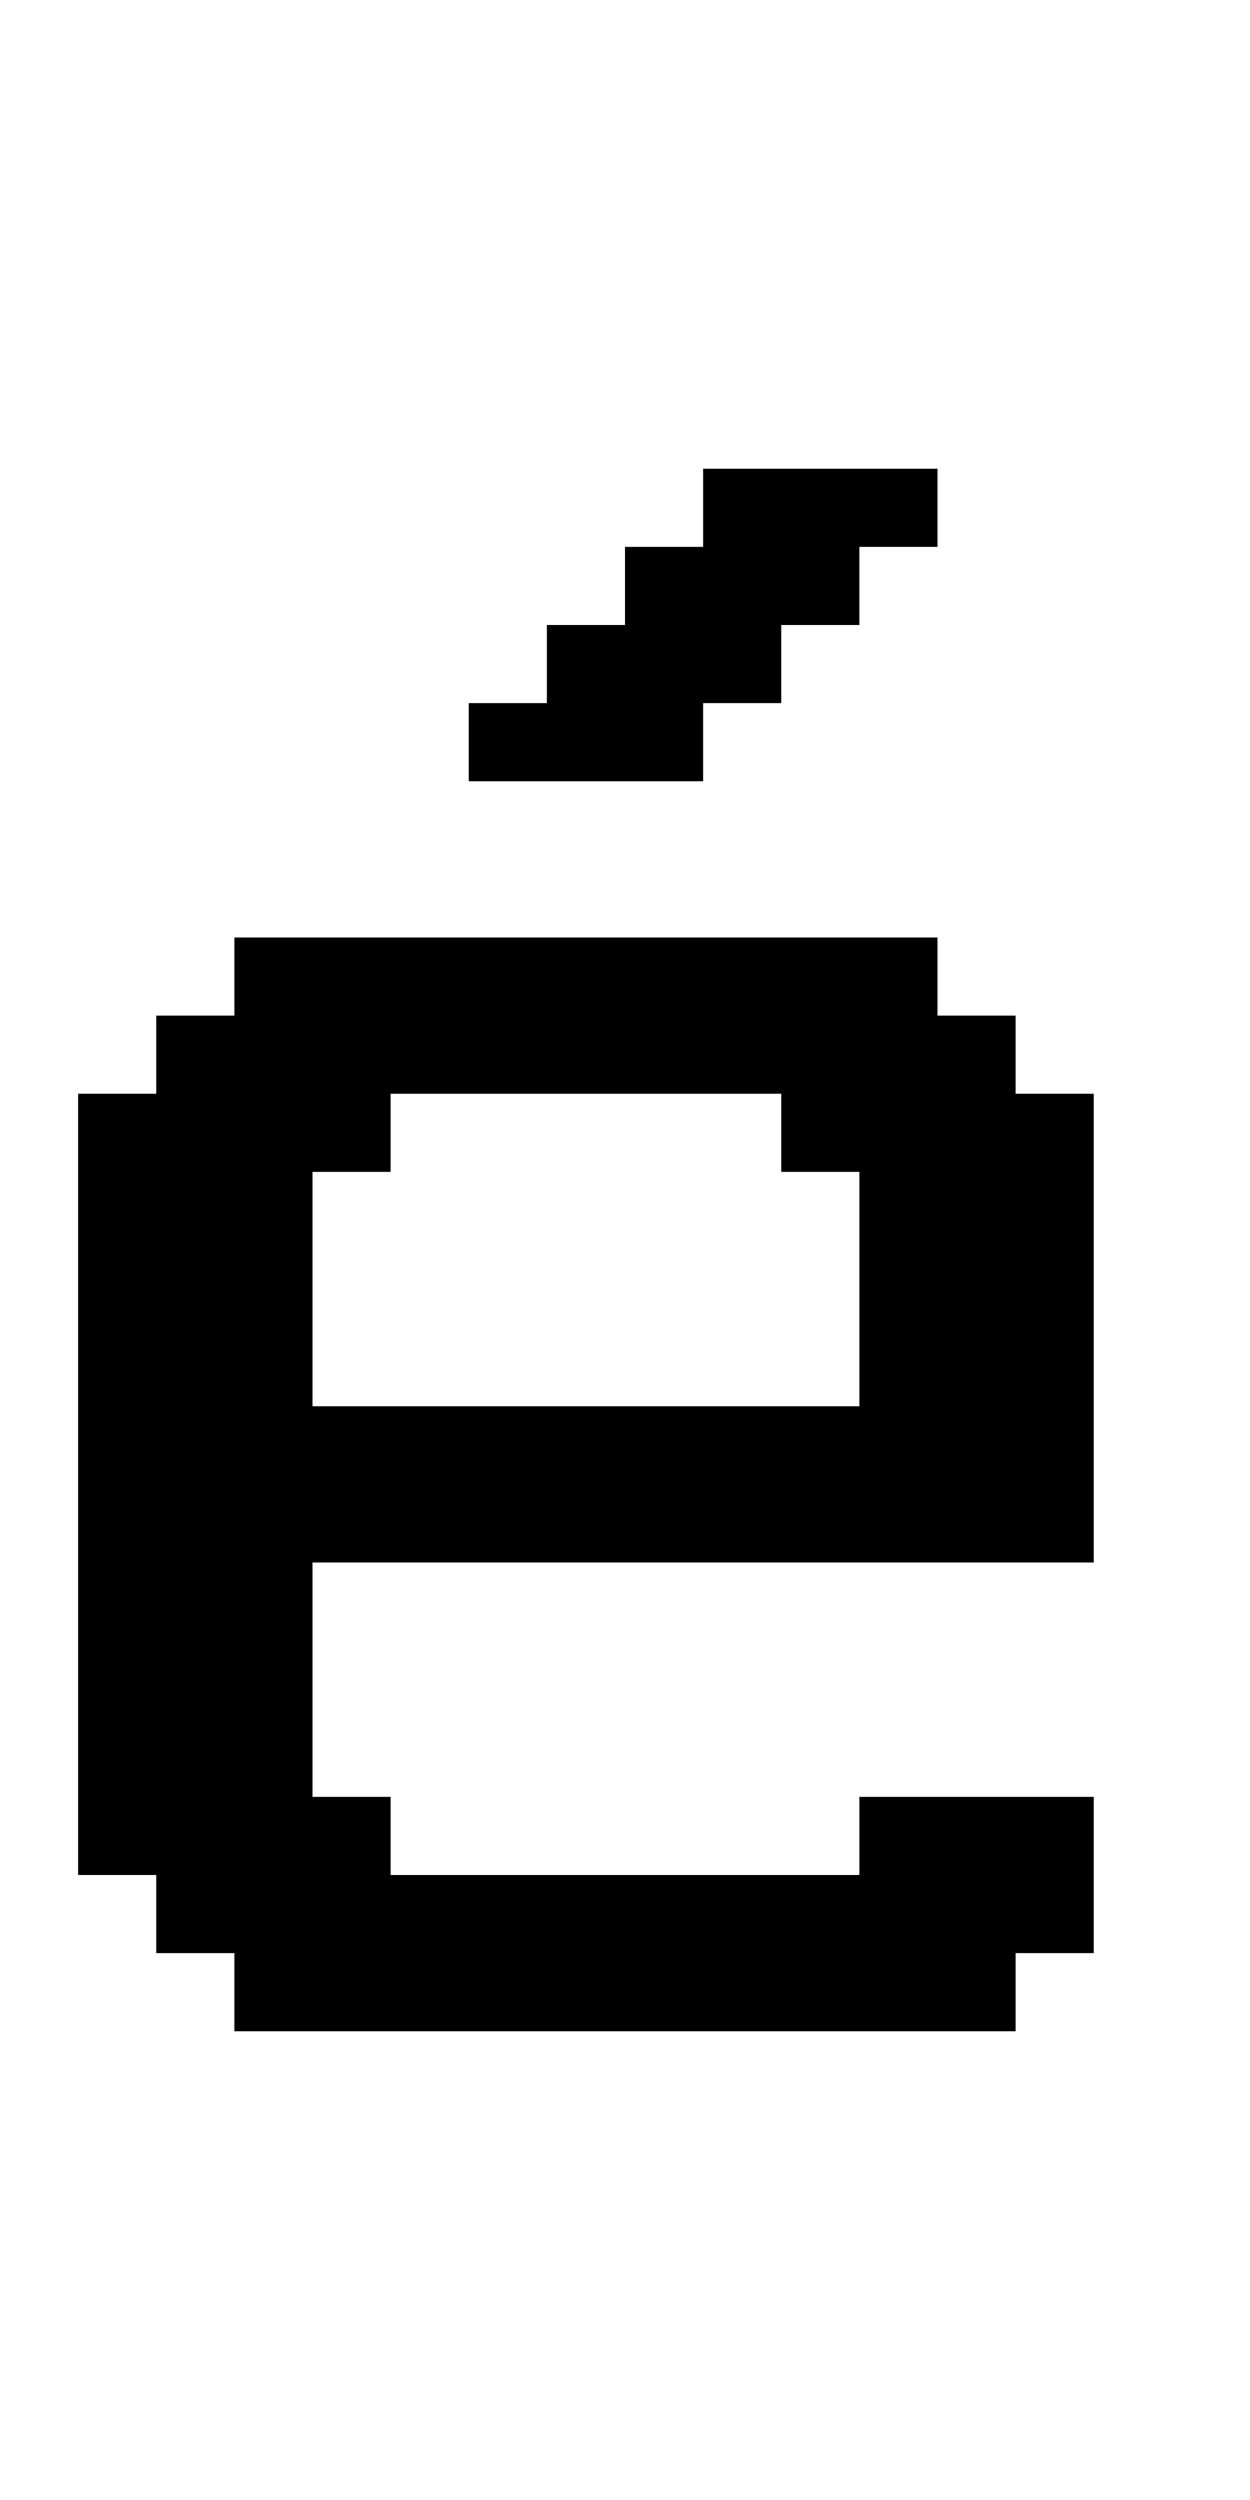
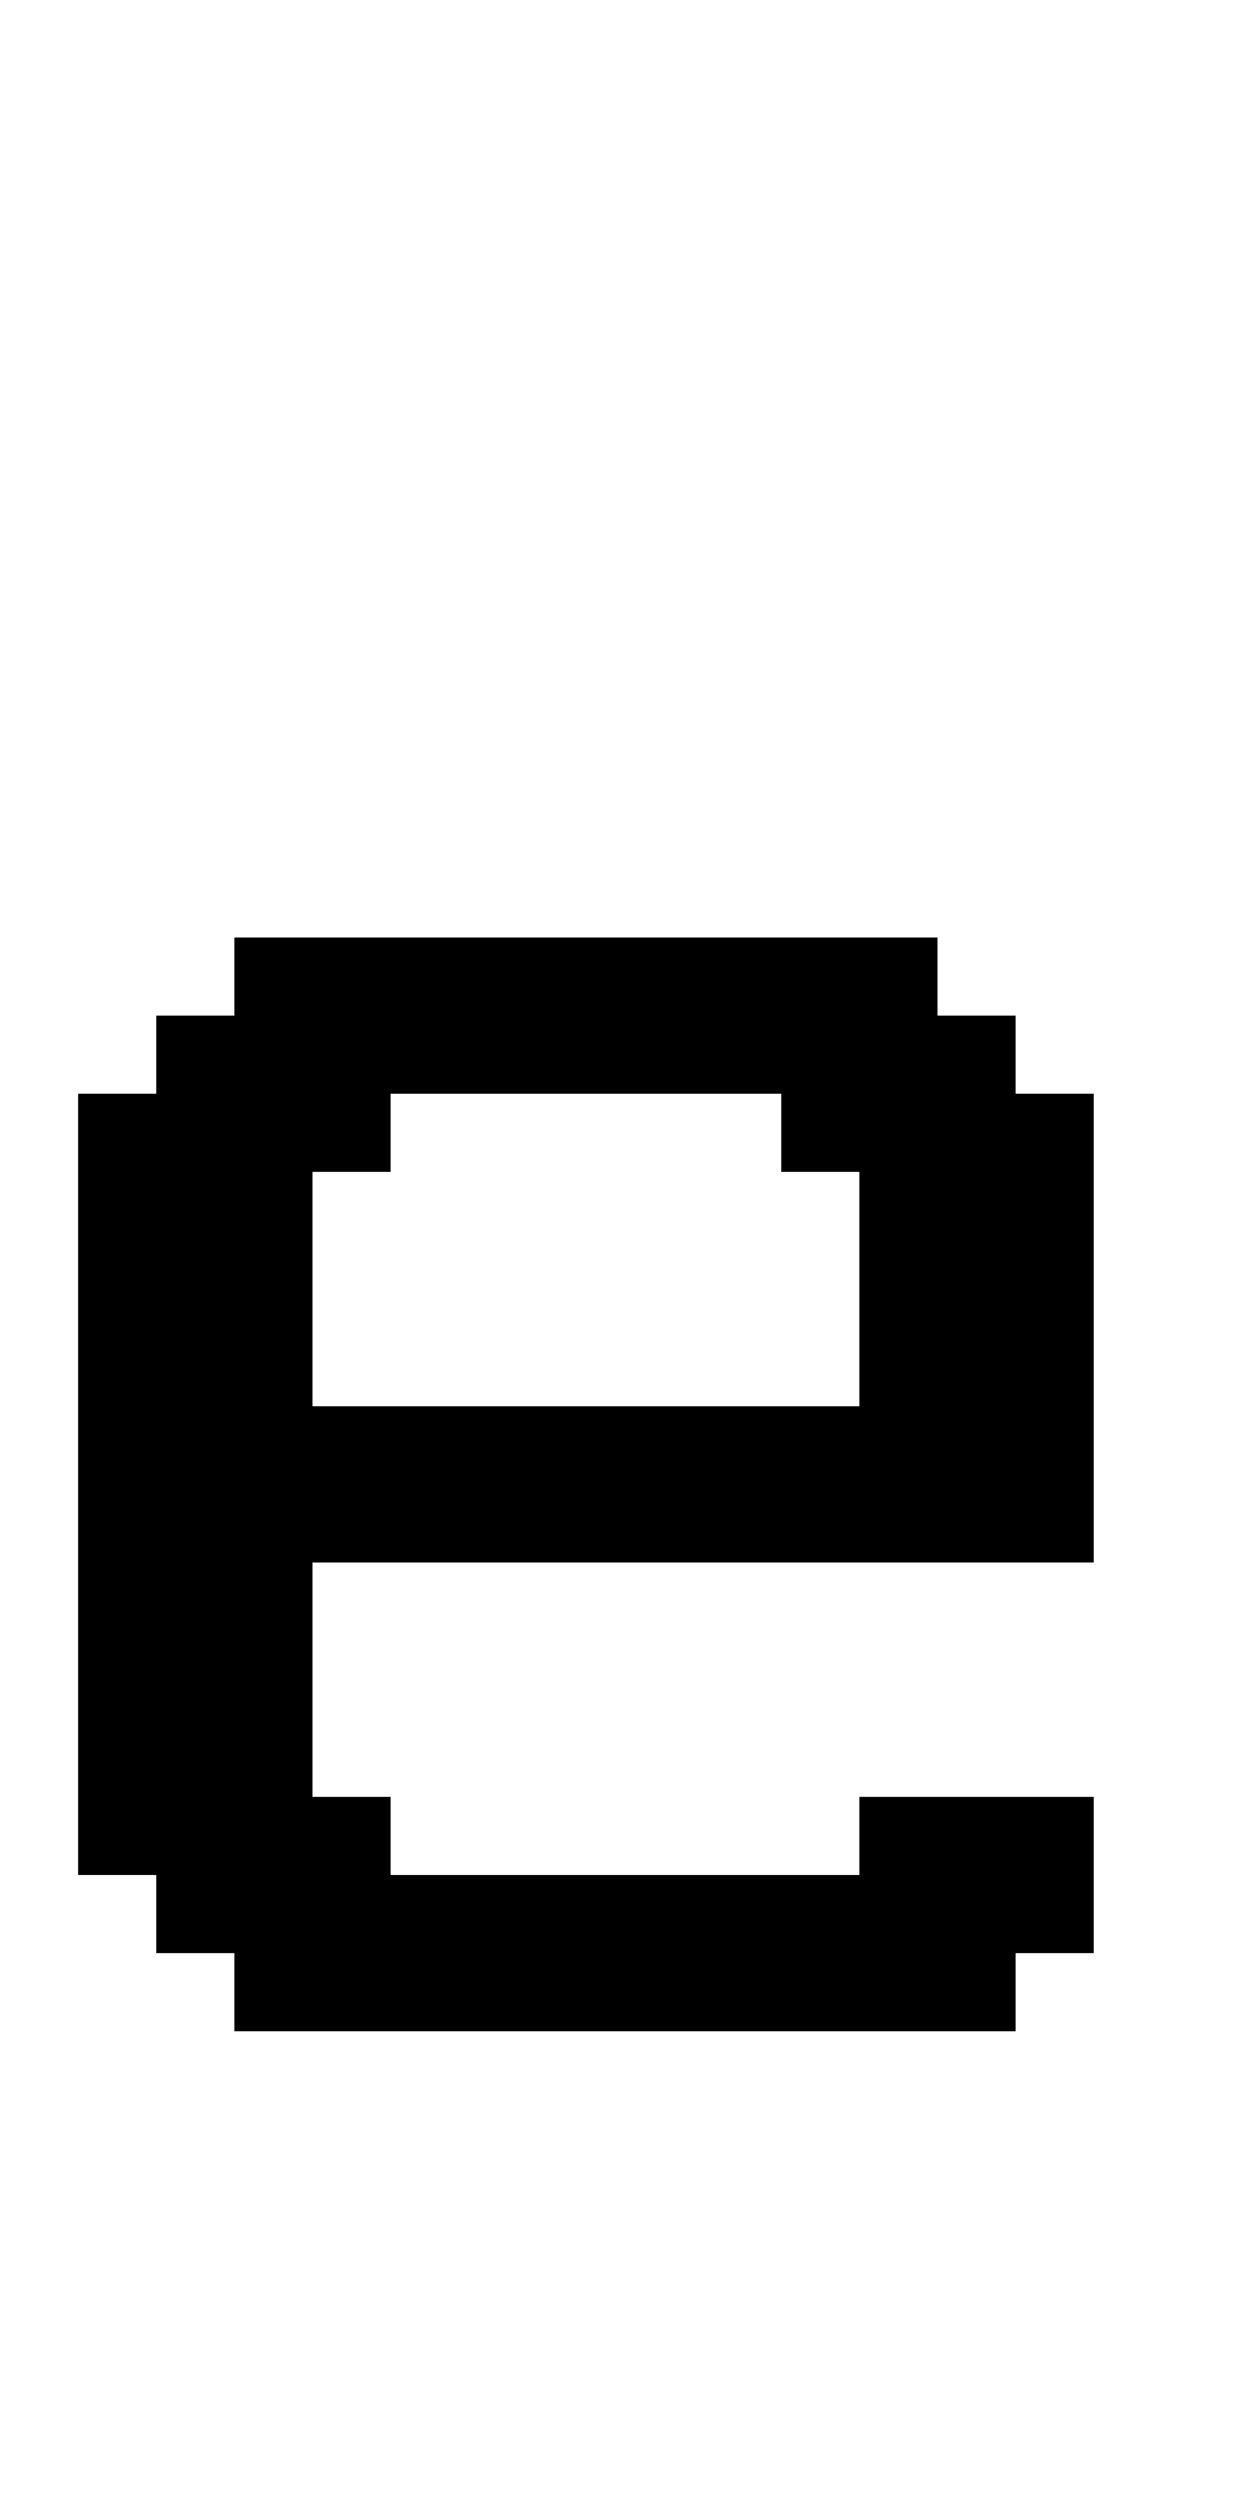
<svg xmlns="http://www.w3.org/2000/svg" version="1.0" width="64pt" height="128pt" viewBox="0 0 64 128" preserveAspectRatio="xMidYMid meet">
  <g transform="translate(0,128) scale(1,-1)" fill="#000000" stroke="none">
-     <path d="M36 102 l0 -2 -2 0 -2 0 0 -2 0 -2 -2 0 -2 0 0 -2 0 -2 -2 0 -2 0 0 -2 0 -2 6 0 6 0 0 2 0 2 2 0 2 0 0 2 0 2 2 0 2 0 0 2 0 2 2 0 2 0 0 2 0 2 -6 0 -6 0 0 -2z" />
    <path d="M12 78 l0 -2 -2 0 -2 0 0 -2 0 -2 -2 0 -2 0 0 -20 0 -20 2 0 2 0 0 -2 0 -2 2 0 2 0 0 -2 0 -2 20 0 20 0 0 2 0 2 2 0 2 0 0 4 0 4 -6 0 -6 0 0 -2 0 -2 -12 0 -12 0 0 2 0 2 -2 0 -2 0 0 6 0 6 20 0 20 0 0 12 0 12 -2 0 -2 0 0 2 0 2 -2 0 -2 0 0 2 0 2 -18 0 -18 0 0 -2z m28 -8 l0 -2 2 0 2 0 0 -6 0 -6 -14 0 -14 0 0 6 0 6 2 0 2 0 0 2 0 2 10 0 10 0 0 -2z" />
  </g>
</svg>